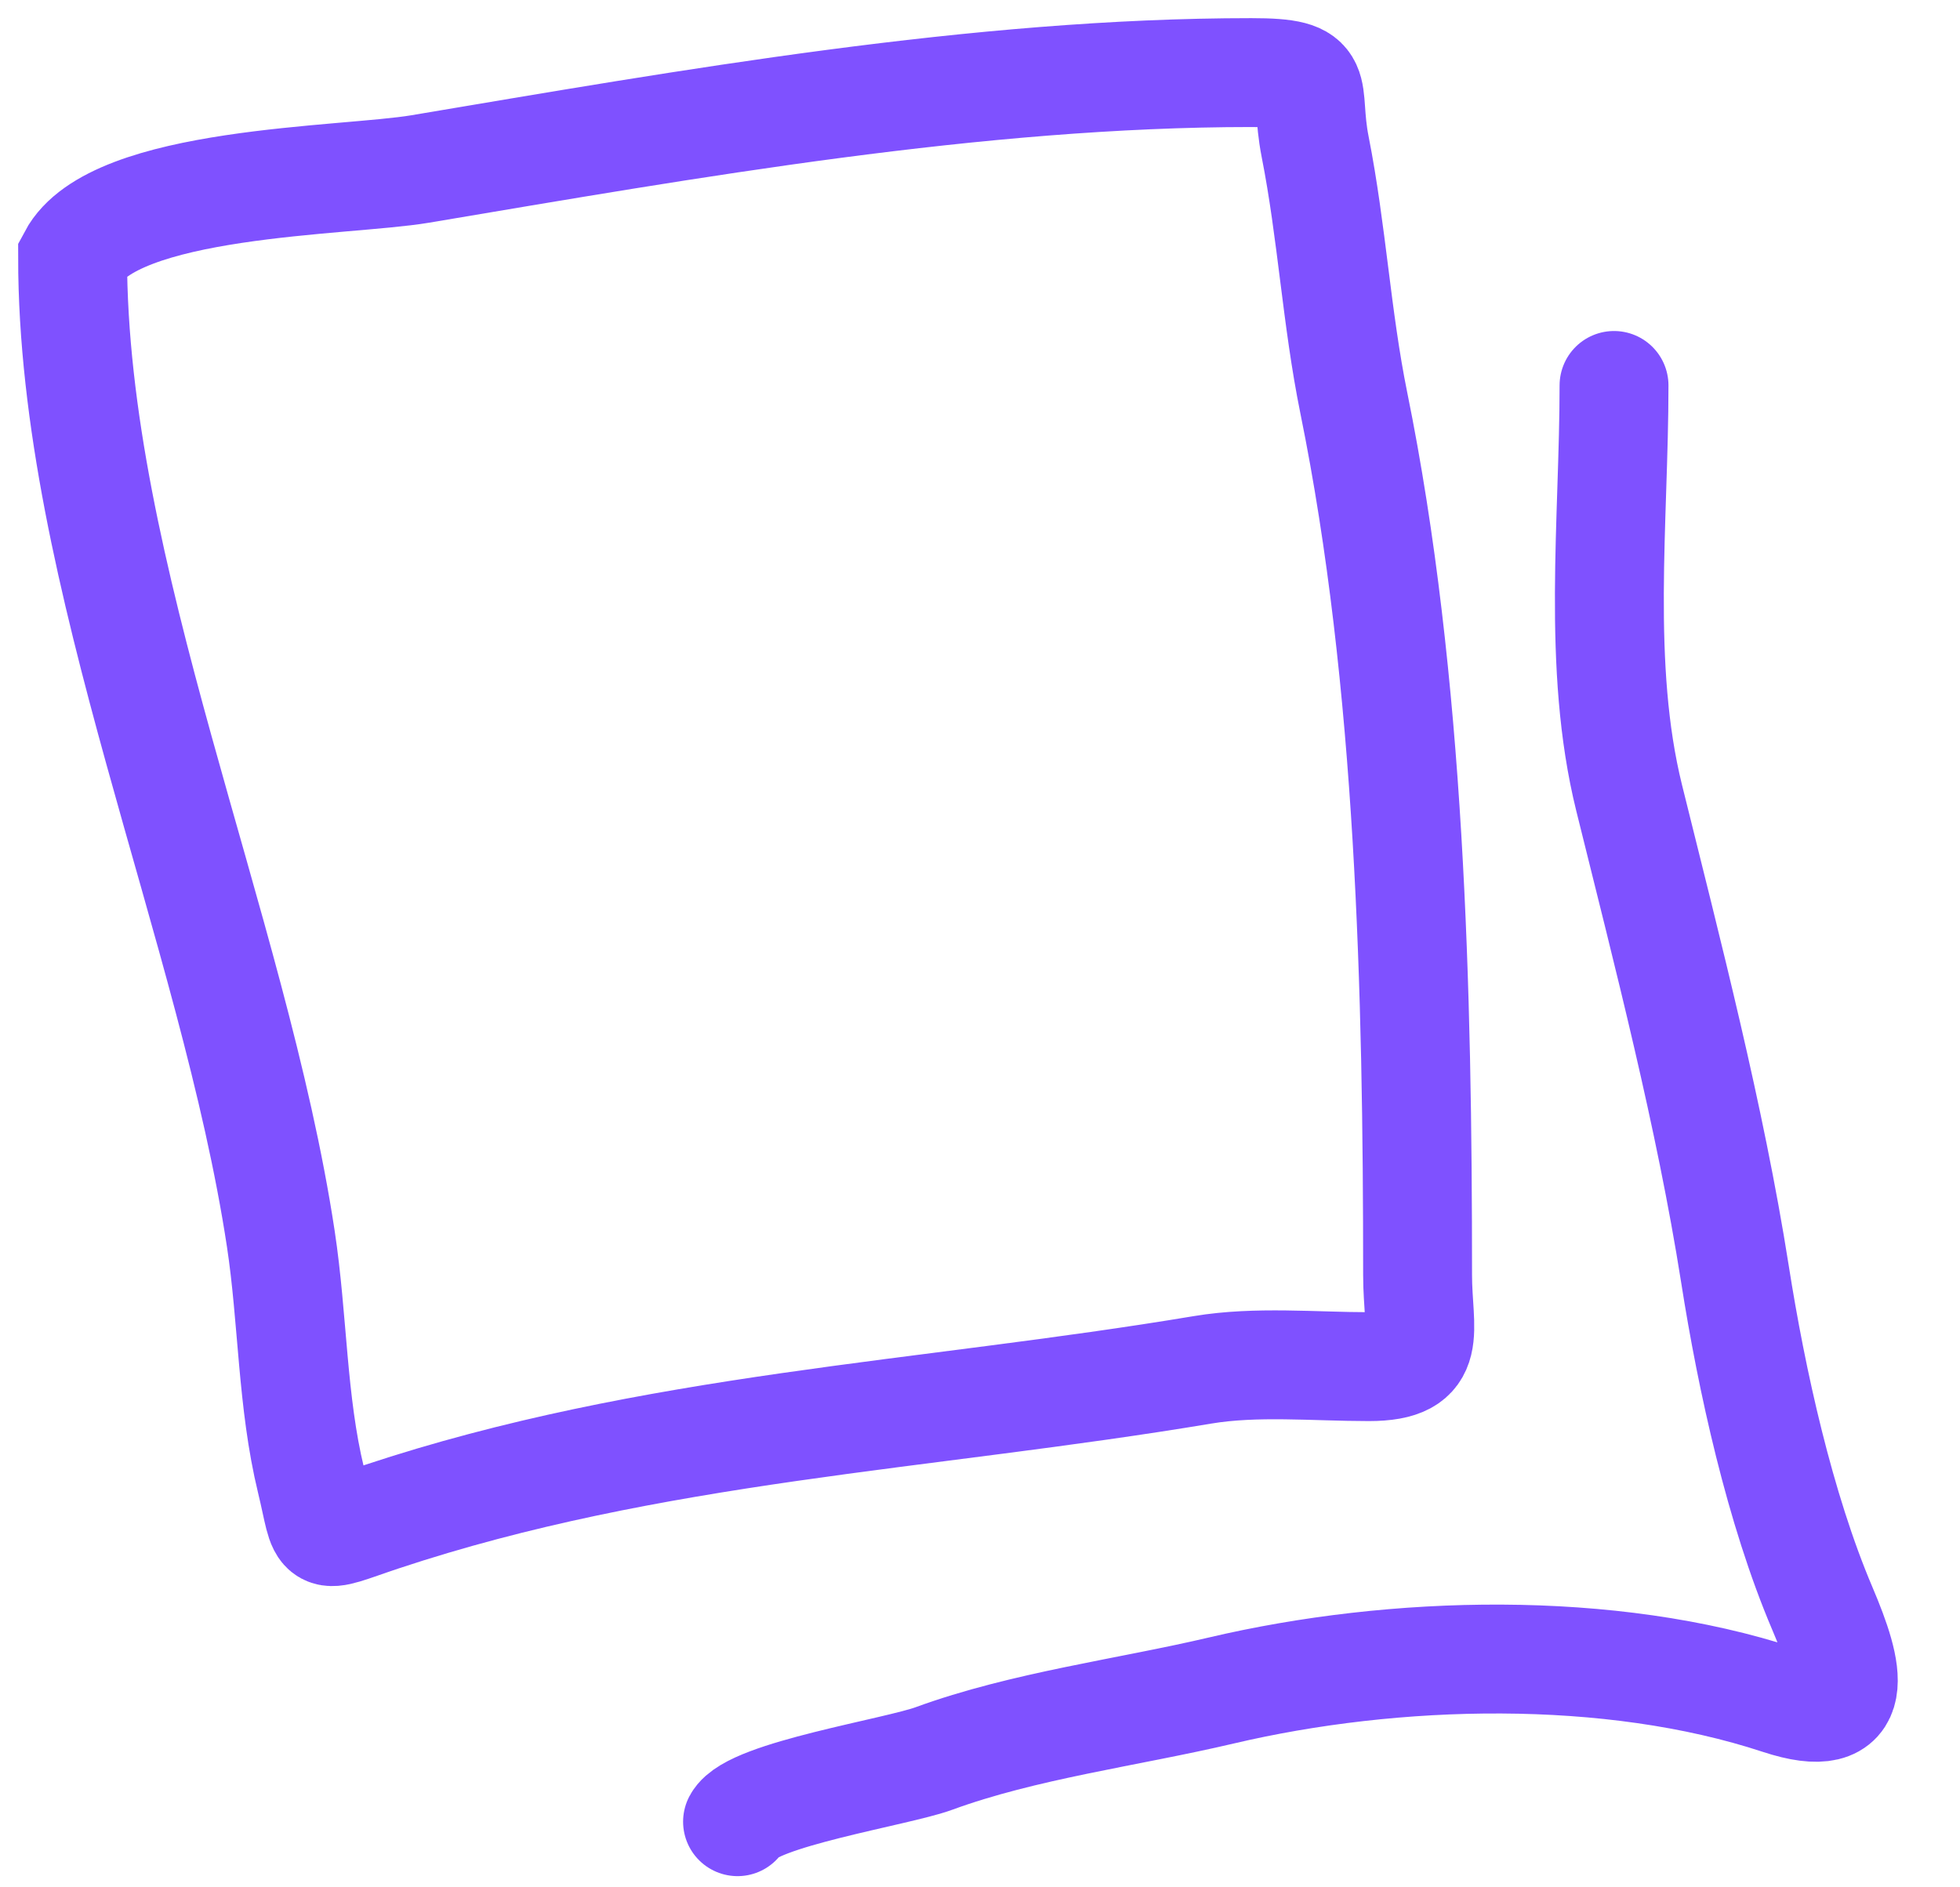
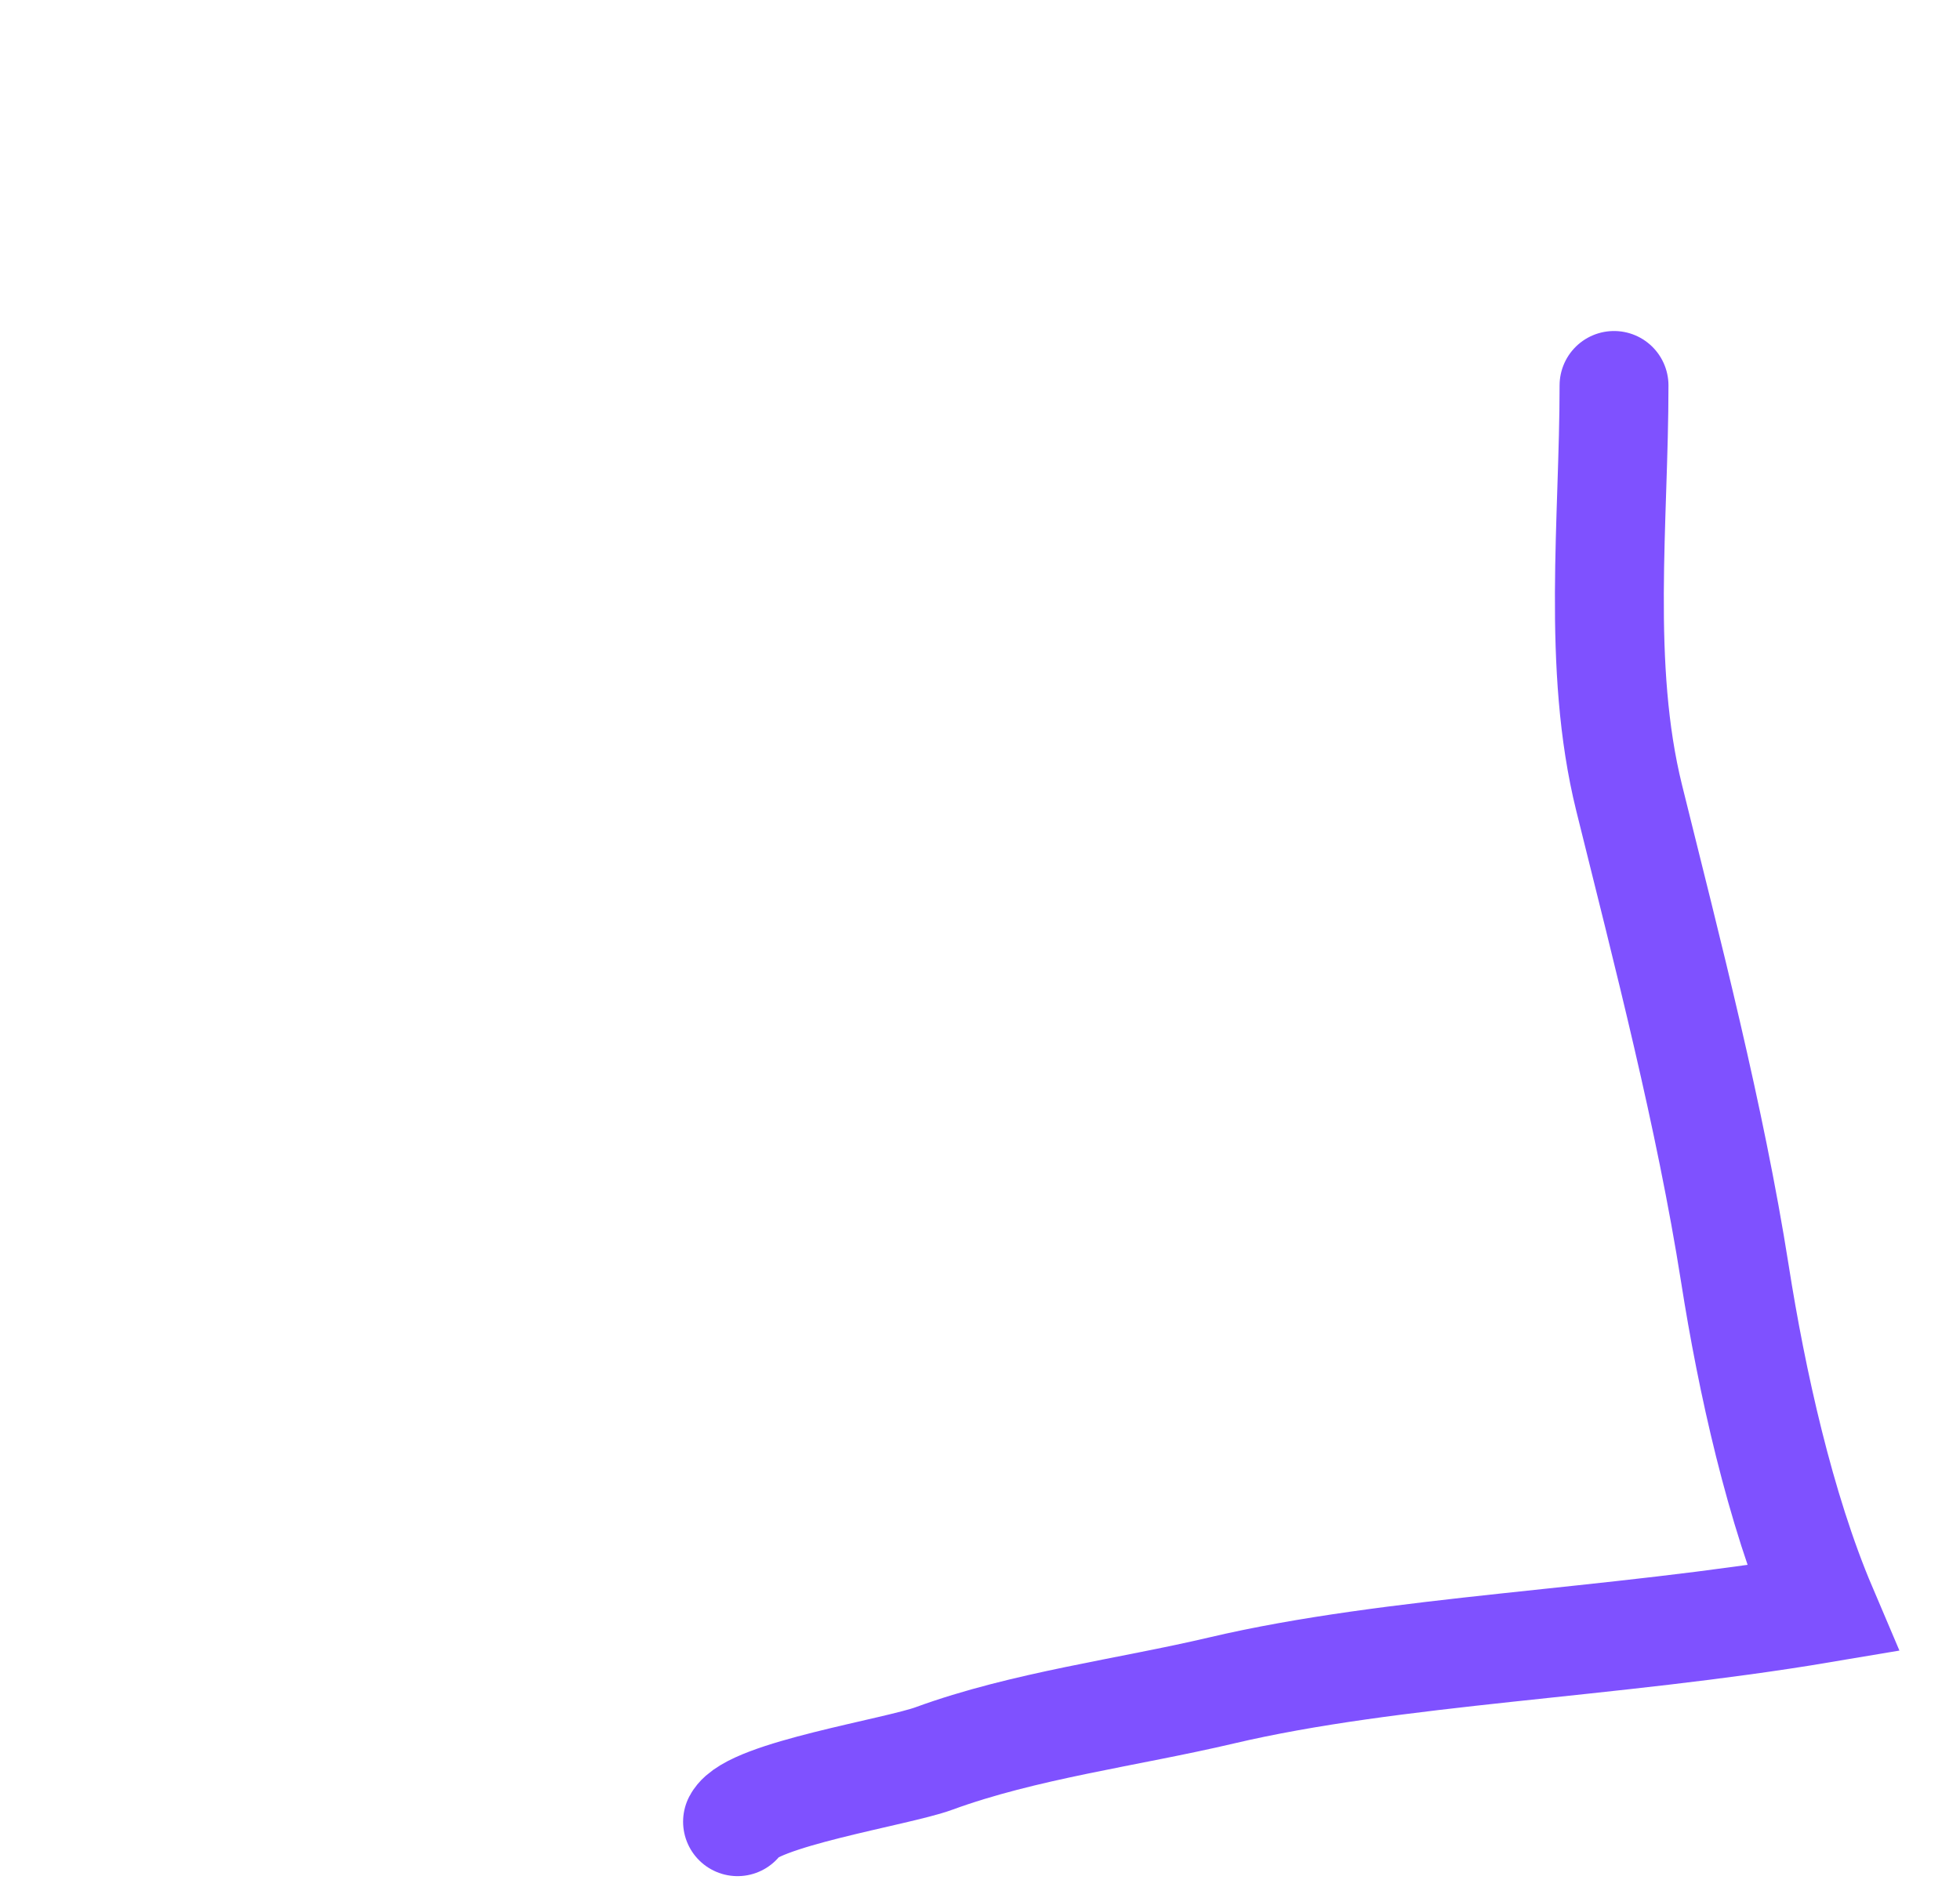
<svg xmlns="http://www.w3.org/2000/svg" width="27" height="26" viewBox="0 0 27 26" fill="none">
-   <path d="M3.868 17.064C3.217 12.772 1 7.916 1 3.547C1.564 2.486 4.747 2.503 5.788 2.328C9.495 1.705 13.473 1 17.238 1C18.269 1 17.953 1.192 18.117 2.023C18.348 3.193 18.412 4.382 18.649 5.549C19.43 9.389 19.528 13.678 19.528 17.565C19.528 18.351 19.776 18.827 18.857 18.827C18.109 18.827 17.303 18.748 16.567 18.871C12.716 19.515 8.988 19.656 5.256 20.895C4.336 21.201 4.495 21.26 4.285 20.394C4.022 19.313 4.036 18.17 3.868 17.064Z" stroke="#7F51FF" stroke-width="1.5" stroke-linecap="round" />
-   <path d="M22.234 5.31C22.234 7.166 21.994 9.179 22.442 10.991C22.975 13.143 23.556 15.37 23.9 17.553C24.13 19.017 24.518 20.782 25.103 22.157C25.47 23.02 25.681 23.805 24.513 23.42C22.176 22.65 19.206 22.728 16.822 23.289C15.533 23.592 14.104 23.772 12.866 24.225C12.357 24.412 10.359 24.722 10.16 25.096" stroke="#7F51FF" stroke-width="1.5" stroke-linecap="round" />
+   <path d="M22.234 5.31C22.234 7.166 21.994 9.179 22.442 10.991C22.975 13.143 23.556 15.37 23.9 17.553C24.13 19.017 24.518 20.782 25.103 22.157C22.176 22.65 19.206 22.728 16.822 23.289C15.533 23.592 14.104 23.772 12.866 24.225C12.357 24.412 10.359 24.722 10.16 25.096" stroke="#7F51FF" stroke-width="1.5" stroke-linecap="round" />
</svg>